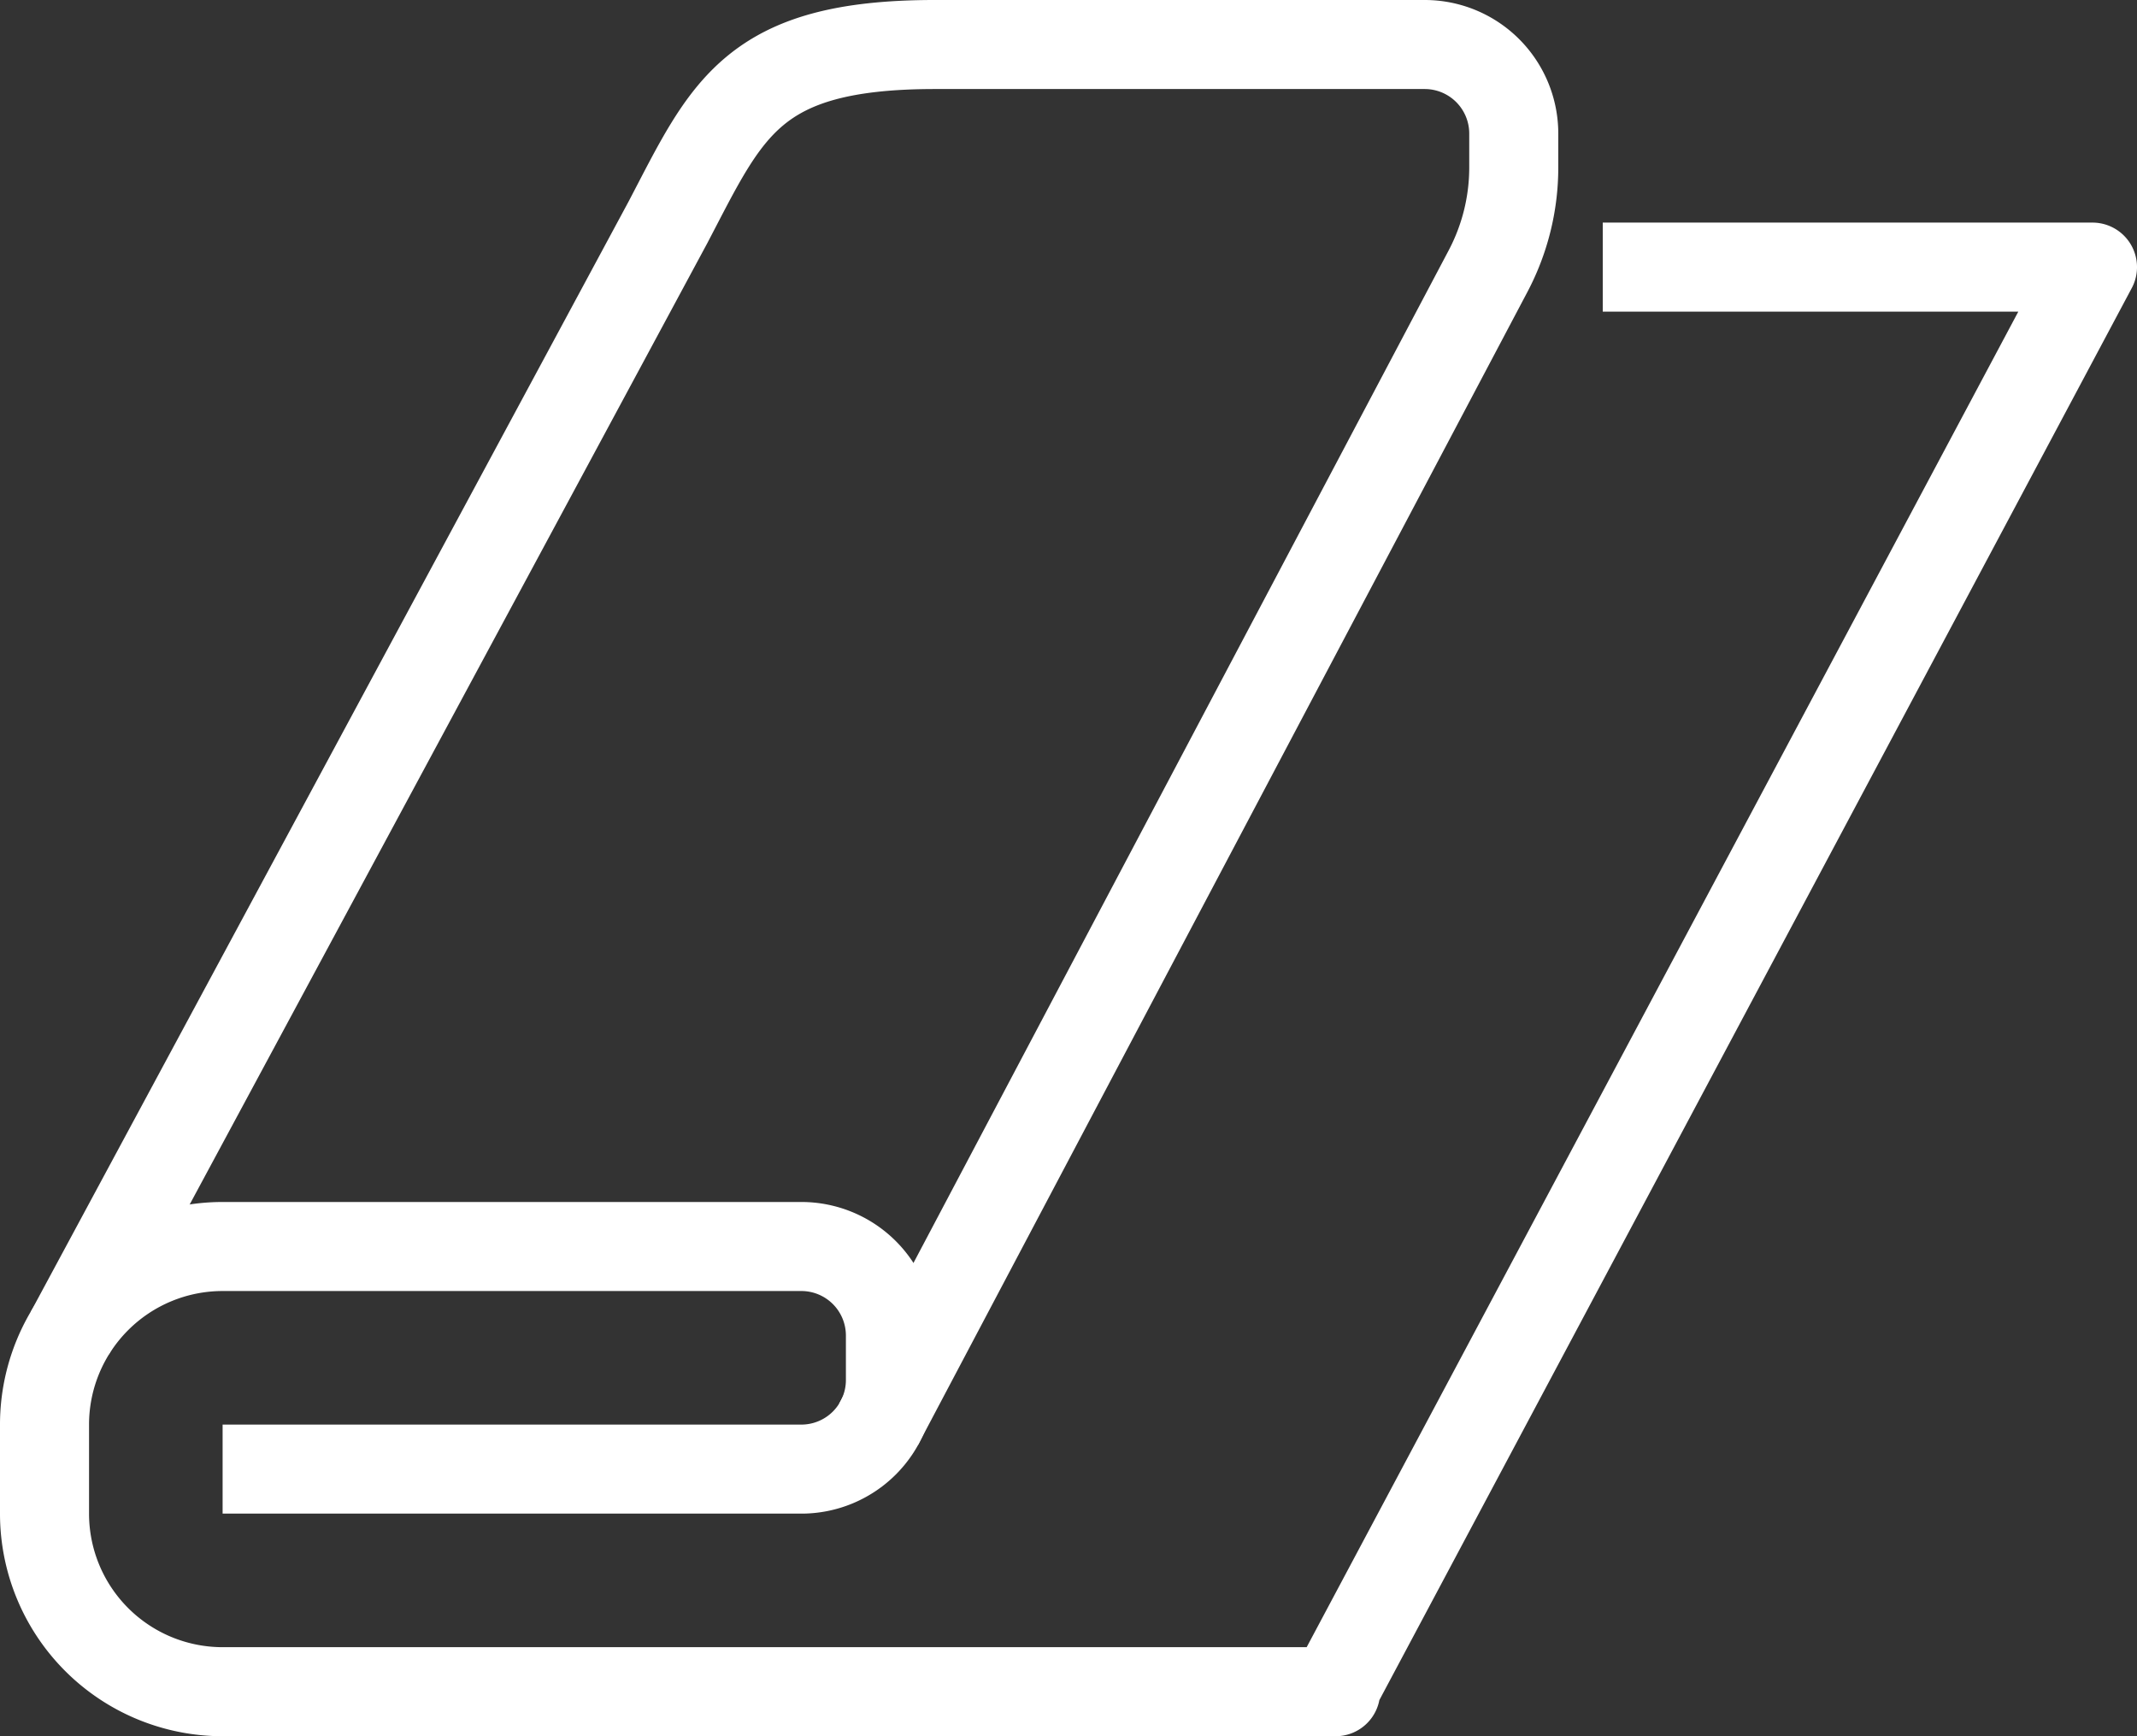
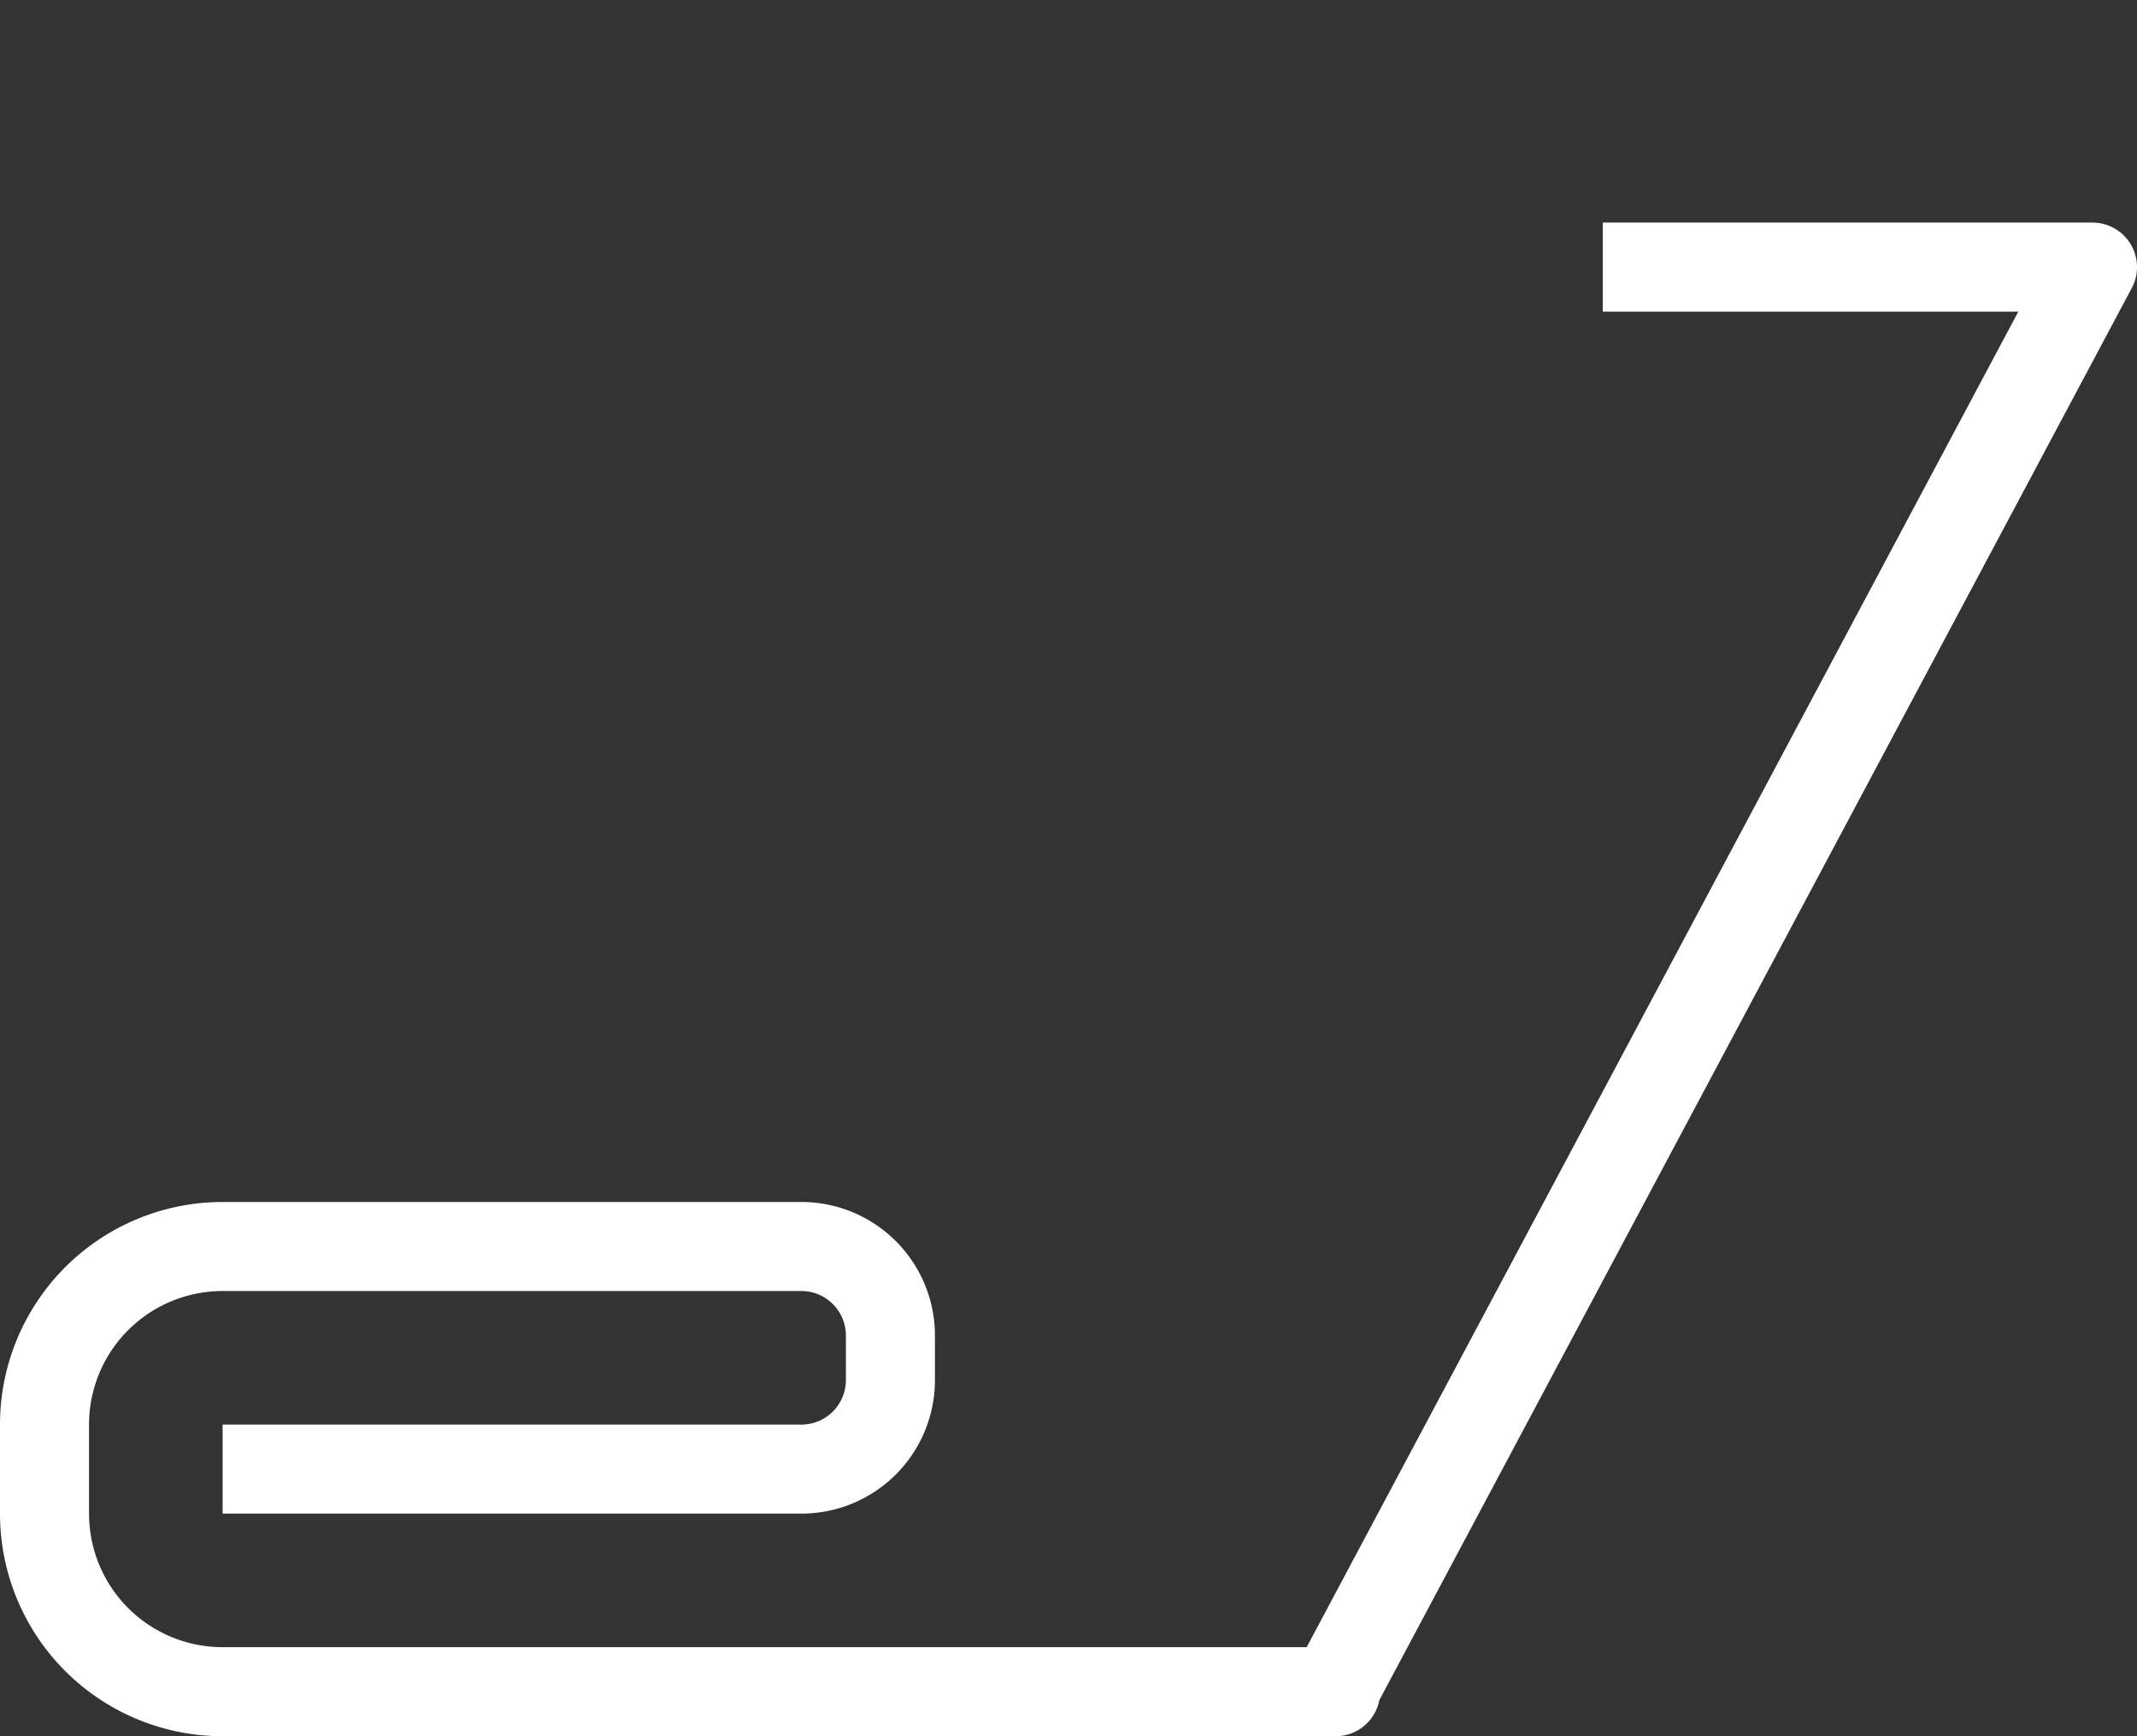
<svg xmlns="http://www.w3.org/2000/svg" width="48" height="39">
  <rect width="100%" height="100%" fill="#333333" stroke="none" />
  <g stroke="#FFF" stroke-width="2" fill="none" fill-rule="evenodd" stroke-linejoin="round">
-     <path d="M19.73 32L33.422 6.094c.38-.719.579-1.519.579-2.33V3a2 2 0 00-2-2H21c-4.126 0-4.668 1.458-6 4L1.568 29.947" />
    <path d="M36 6h11L30 37.906V38H5a4 4 0 01-4-4v-2a4 4 0 014-4h13a2 2 0 012 2v1a2 2 0 01-2 2H5" />
  </g>
</svg>